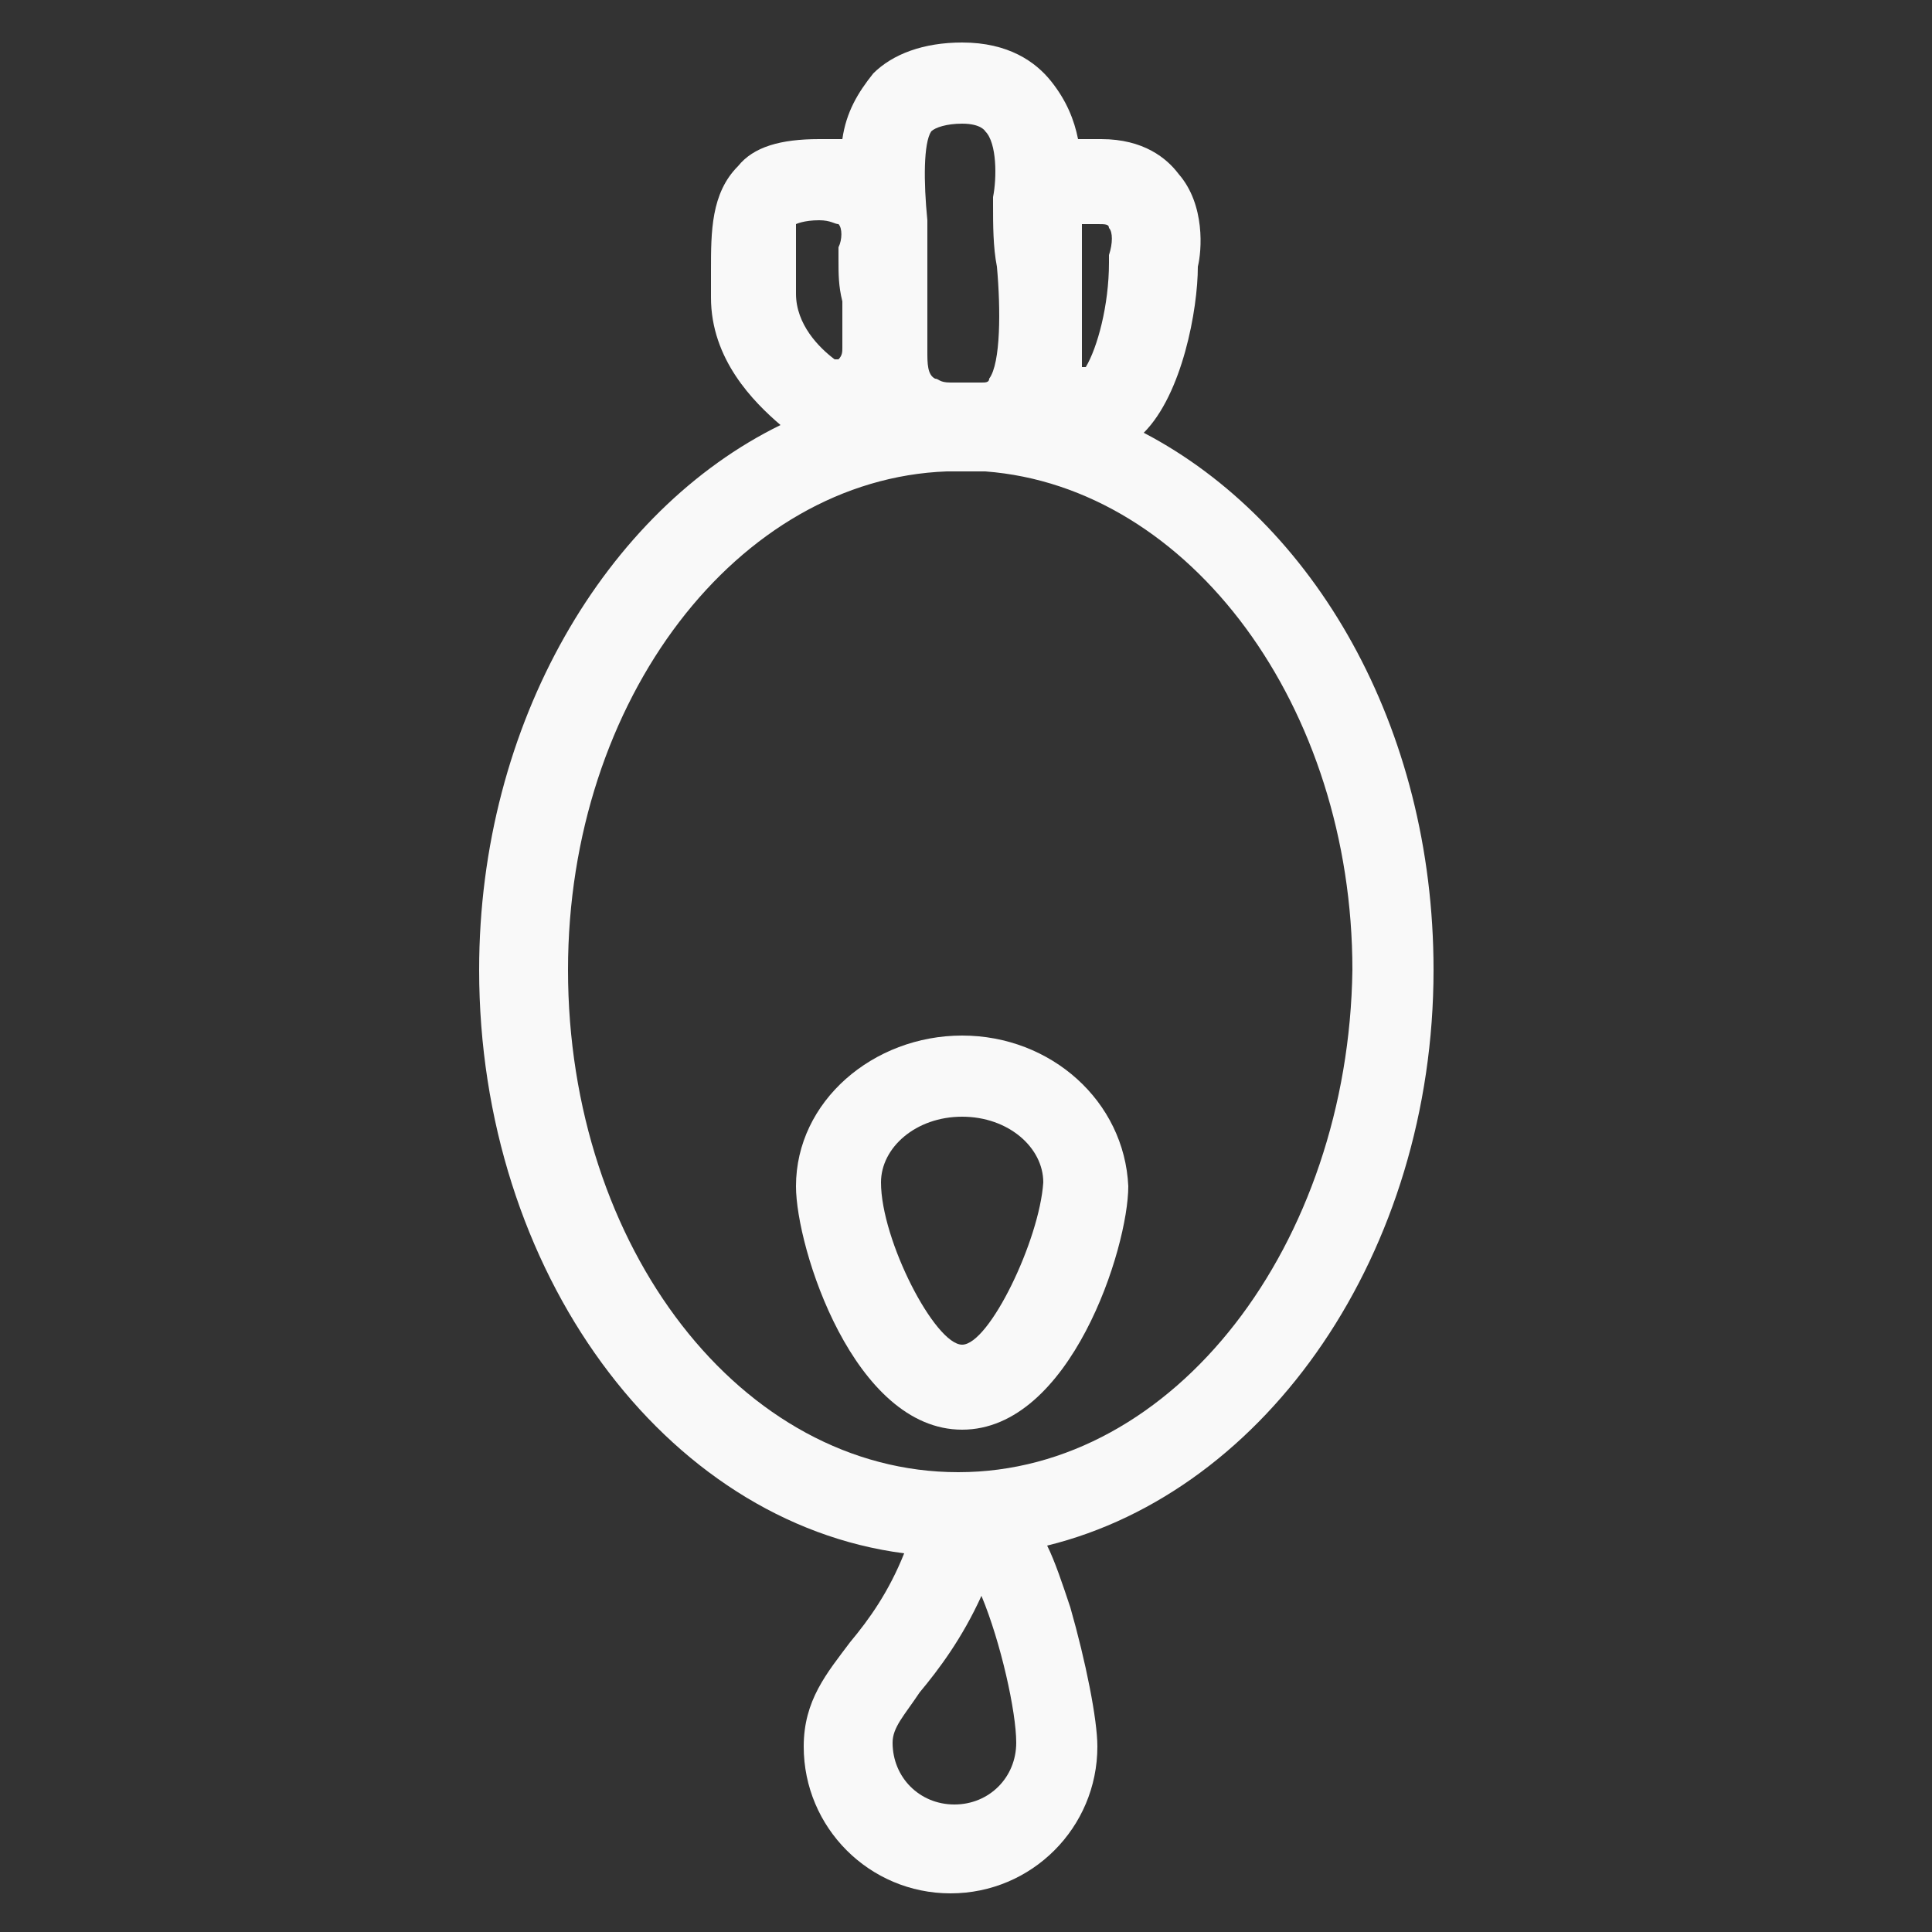
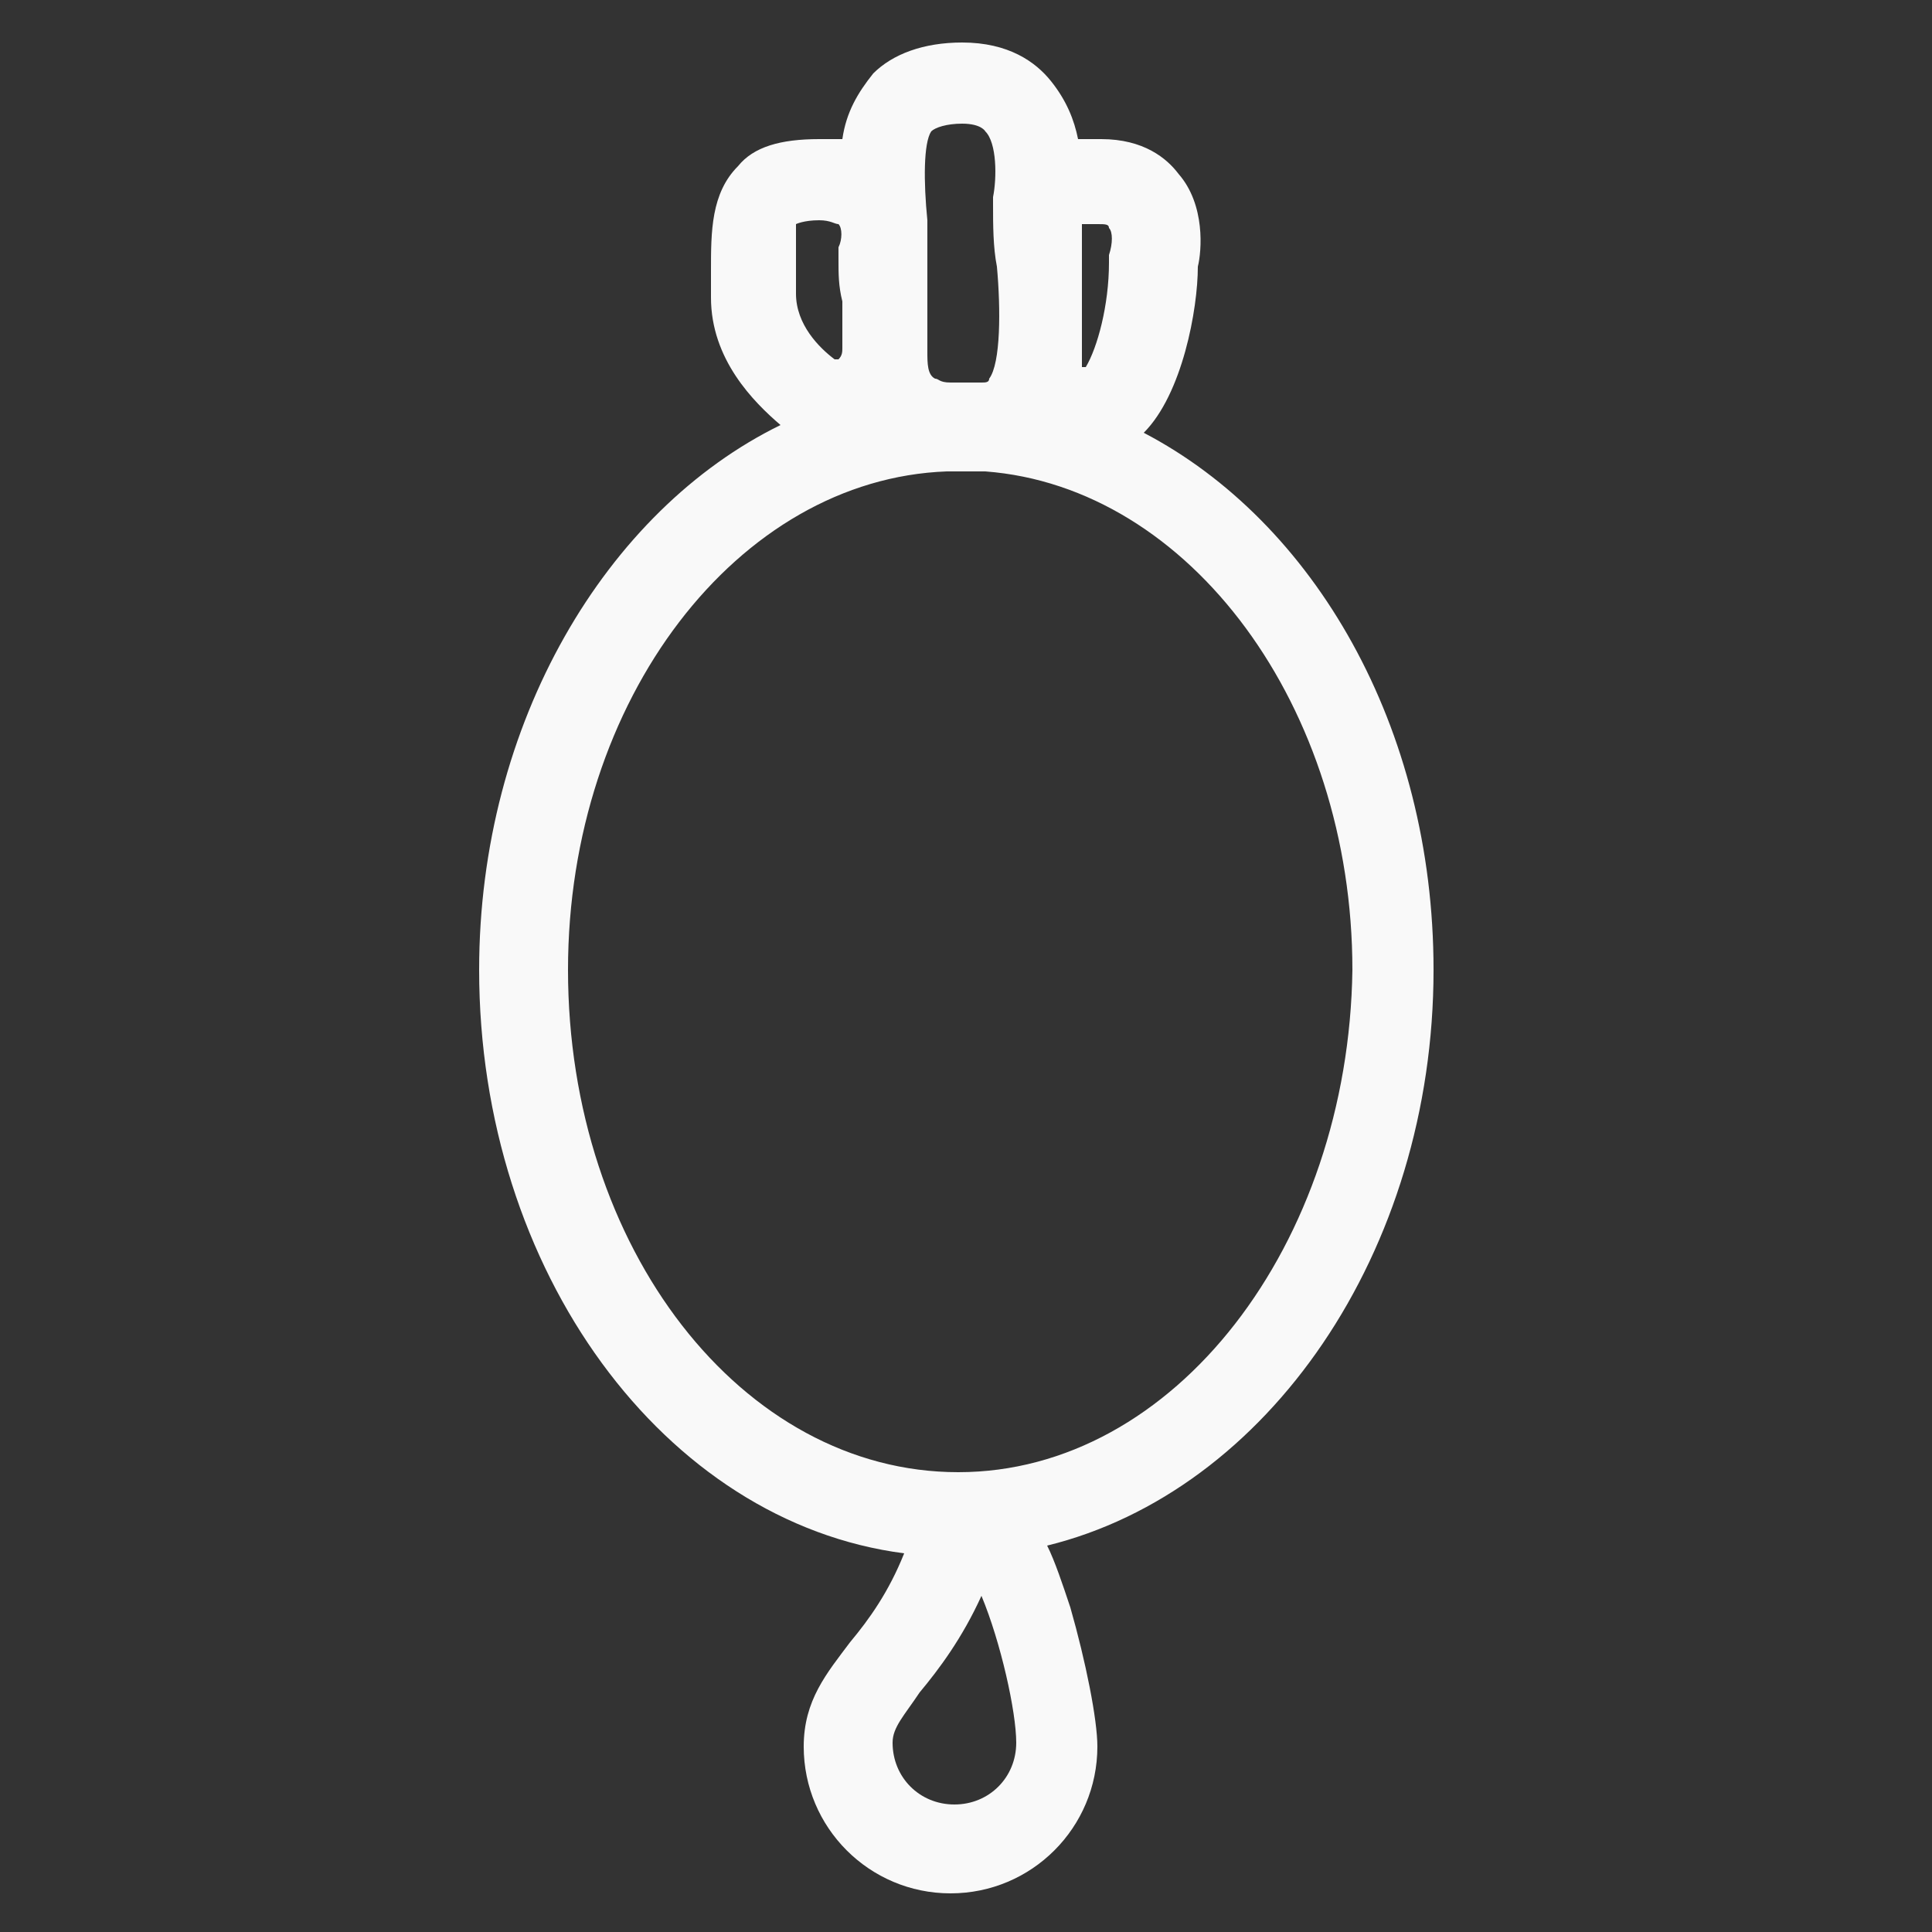
<svg xmlns="http://www.w3.org/2000/svg" id="Calque_1" x="0px" y="0px" viewBox="0 0 50 50" style="enable-background:new 0 0 50 50;" xml:space="preserve">
  <rect x="0" y="0" width="50" height="50" fill="#333333" stroke="none" />
  <style type="text/css">	.st0{fill:#F9F9F9;}</style>
  <g>
    <path class="st0" d="M37.1,25.1c0-6.3-3.1-11.6-7.5-13.9c1-1,1.4-3.2,1.4-4.3c0.1-0.4,0.2-1.6-0.5-2.4c-0.3-0.4-0.9-0.9-2-0.9  c-0.2,0-0.4,0-0.6,0c-0.1-0.5-0.3-1-0.7-1.5c-0.4-0.5-1.1-1-2.3-1c-1,0-1.8,0.3-2.3,0.8c-0.4,0.5-0.7,1-0.8,1.7c-0.2,0-0.4,0-0.6,0  c-1,0-1.7,0.2-2.1,0.7C18.4,5,18.4,6,18.4,7c0,0.2,0,0.5,0,0.7c0,1.6,1.1,2.7,1.8,3.3c-4.5,2.2-7.8,7.7-7.8,14.1  c0,7.8,4.8,14.3,11,15.1c-0.4,1-0.9,1.7-1.4,2.3c-0.6,0.8-1.2,1.5-1.2,2.7c0,2.1,1.7,3.8,3.8,3.8s3.8-1.7,3.8-3.8  c0-0.7-0.3-2.2-0.7-3.6c-0.2-0.6-0.4-1.2-0.6-1.6C32.8,38.6,37.1,32.4,37.1,25.1z M28,5.8c0,0,0.2,0,0.4,0c0.2,0,0.3,0,0.3,0.1  c0.1,0.1,0.1,0.4,0,0.7c0,0.1,0,0.2,0,0.2c0,1.1-0.3,2.2-0.6,2.7c-0.1,0-0.1,0-0.1,0c0-0.2,0-0.7,0-1c0-0.2,0-0.4,0-0.6  c0-0.3,0-0.6,0-0.8C28,6.5,28,6,28,5.8z M24.1,3.4c0.1-0.1,0.4-0.2,0.8-0.2c0.5,0,0.6,0.2,0.6,0.2c0.3,0.3,0.3,1.2,0.2,1.7  c0,0.1,0,0.1,0,0.2c0,0.5,0,1.1,0.1,1.6c0.1,1.1,0.1,2.5-0.2,2.9c0,0.1-0.1,0.1-0.2,0.1c-0.2,0-0.4,0-0.5,0s-0.2,0-0.3,0  c-0.3,0-0.3-0.1-0.4-0.1C24,9.7,24,9.4,24,9.1c0-0.3,0-0.7,0-1c0-0.1,0-0.2,0-0.3c0-0.3,0-0.6,0-0.9c0-0.4,0-0.8,0-1.2  C23.9,4.7,23.9,3.7,24.1,3.4z M20.6,5.8c0,0,0.2-0.1,0.6-0.1c0.3,0,0.4,0.1,0.5,0.1c0.1,0.1,0.1,0.4,0,0.6c0,0.1,0,0.2,0,0.3  c0,0.4,0,0.7,0.1,1.1c0,0.1,0,0.2,0,0.3c0,0.3,0,0.6,0,0.9c0,0.1,0,0.2-0.1,0.3c0,0,0,0-0.1,0c-0.4-0.3-1-0.9-1-1.7  c0-0.3,0-0.6,0-0.8C20.6,6.5,20.6,6,20.6,5.8z M24.7,46.7c-0.9,0-1.6-0.7-1.6-1.6c0-0.4,0.3-0.7,0.7-1.3c0.5-0.6,1.1-1.4,1.6-2.5  c0.5,1.2,0.9,3,0.9,3.8C26.3,46,25.6,46.7,24.7,46.7z M24.8,38.1c-5.6,0-10.1-5.8-10.1-13c0-7,4.4-12.7,9.8-12.9c0.2,0,0.4,0,0.6,0  c0.1,0,0.2,0,0.4,0c5.3,0.4,9.5,6.1,9.5,12.9C34.9,32.2,30.4,38.1,24.8,38.1z" />
-     <path class="st0" d="M24.9,26.8c-2.3,0-4.3,1.7-4.3,3.9c0,1.6,1.5,6.3,4.3,6.3s4.3-4.7,4.3-6.3C29.1,28.5,27.2,26.8,24.9,26.8z   M24.9,34.8c-0.7,0-2.1-2.7-2.1-4.2c0-0.9,0.9-1.7,2.1-1.7s2.1,0.8,2.1,1.7C26.9,32.1,25.6,34.8,24.9,34.8z" />
  </g>
</svg>